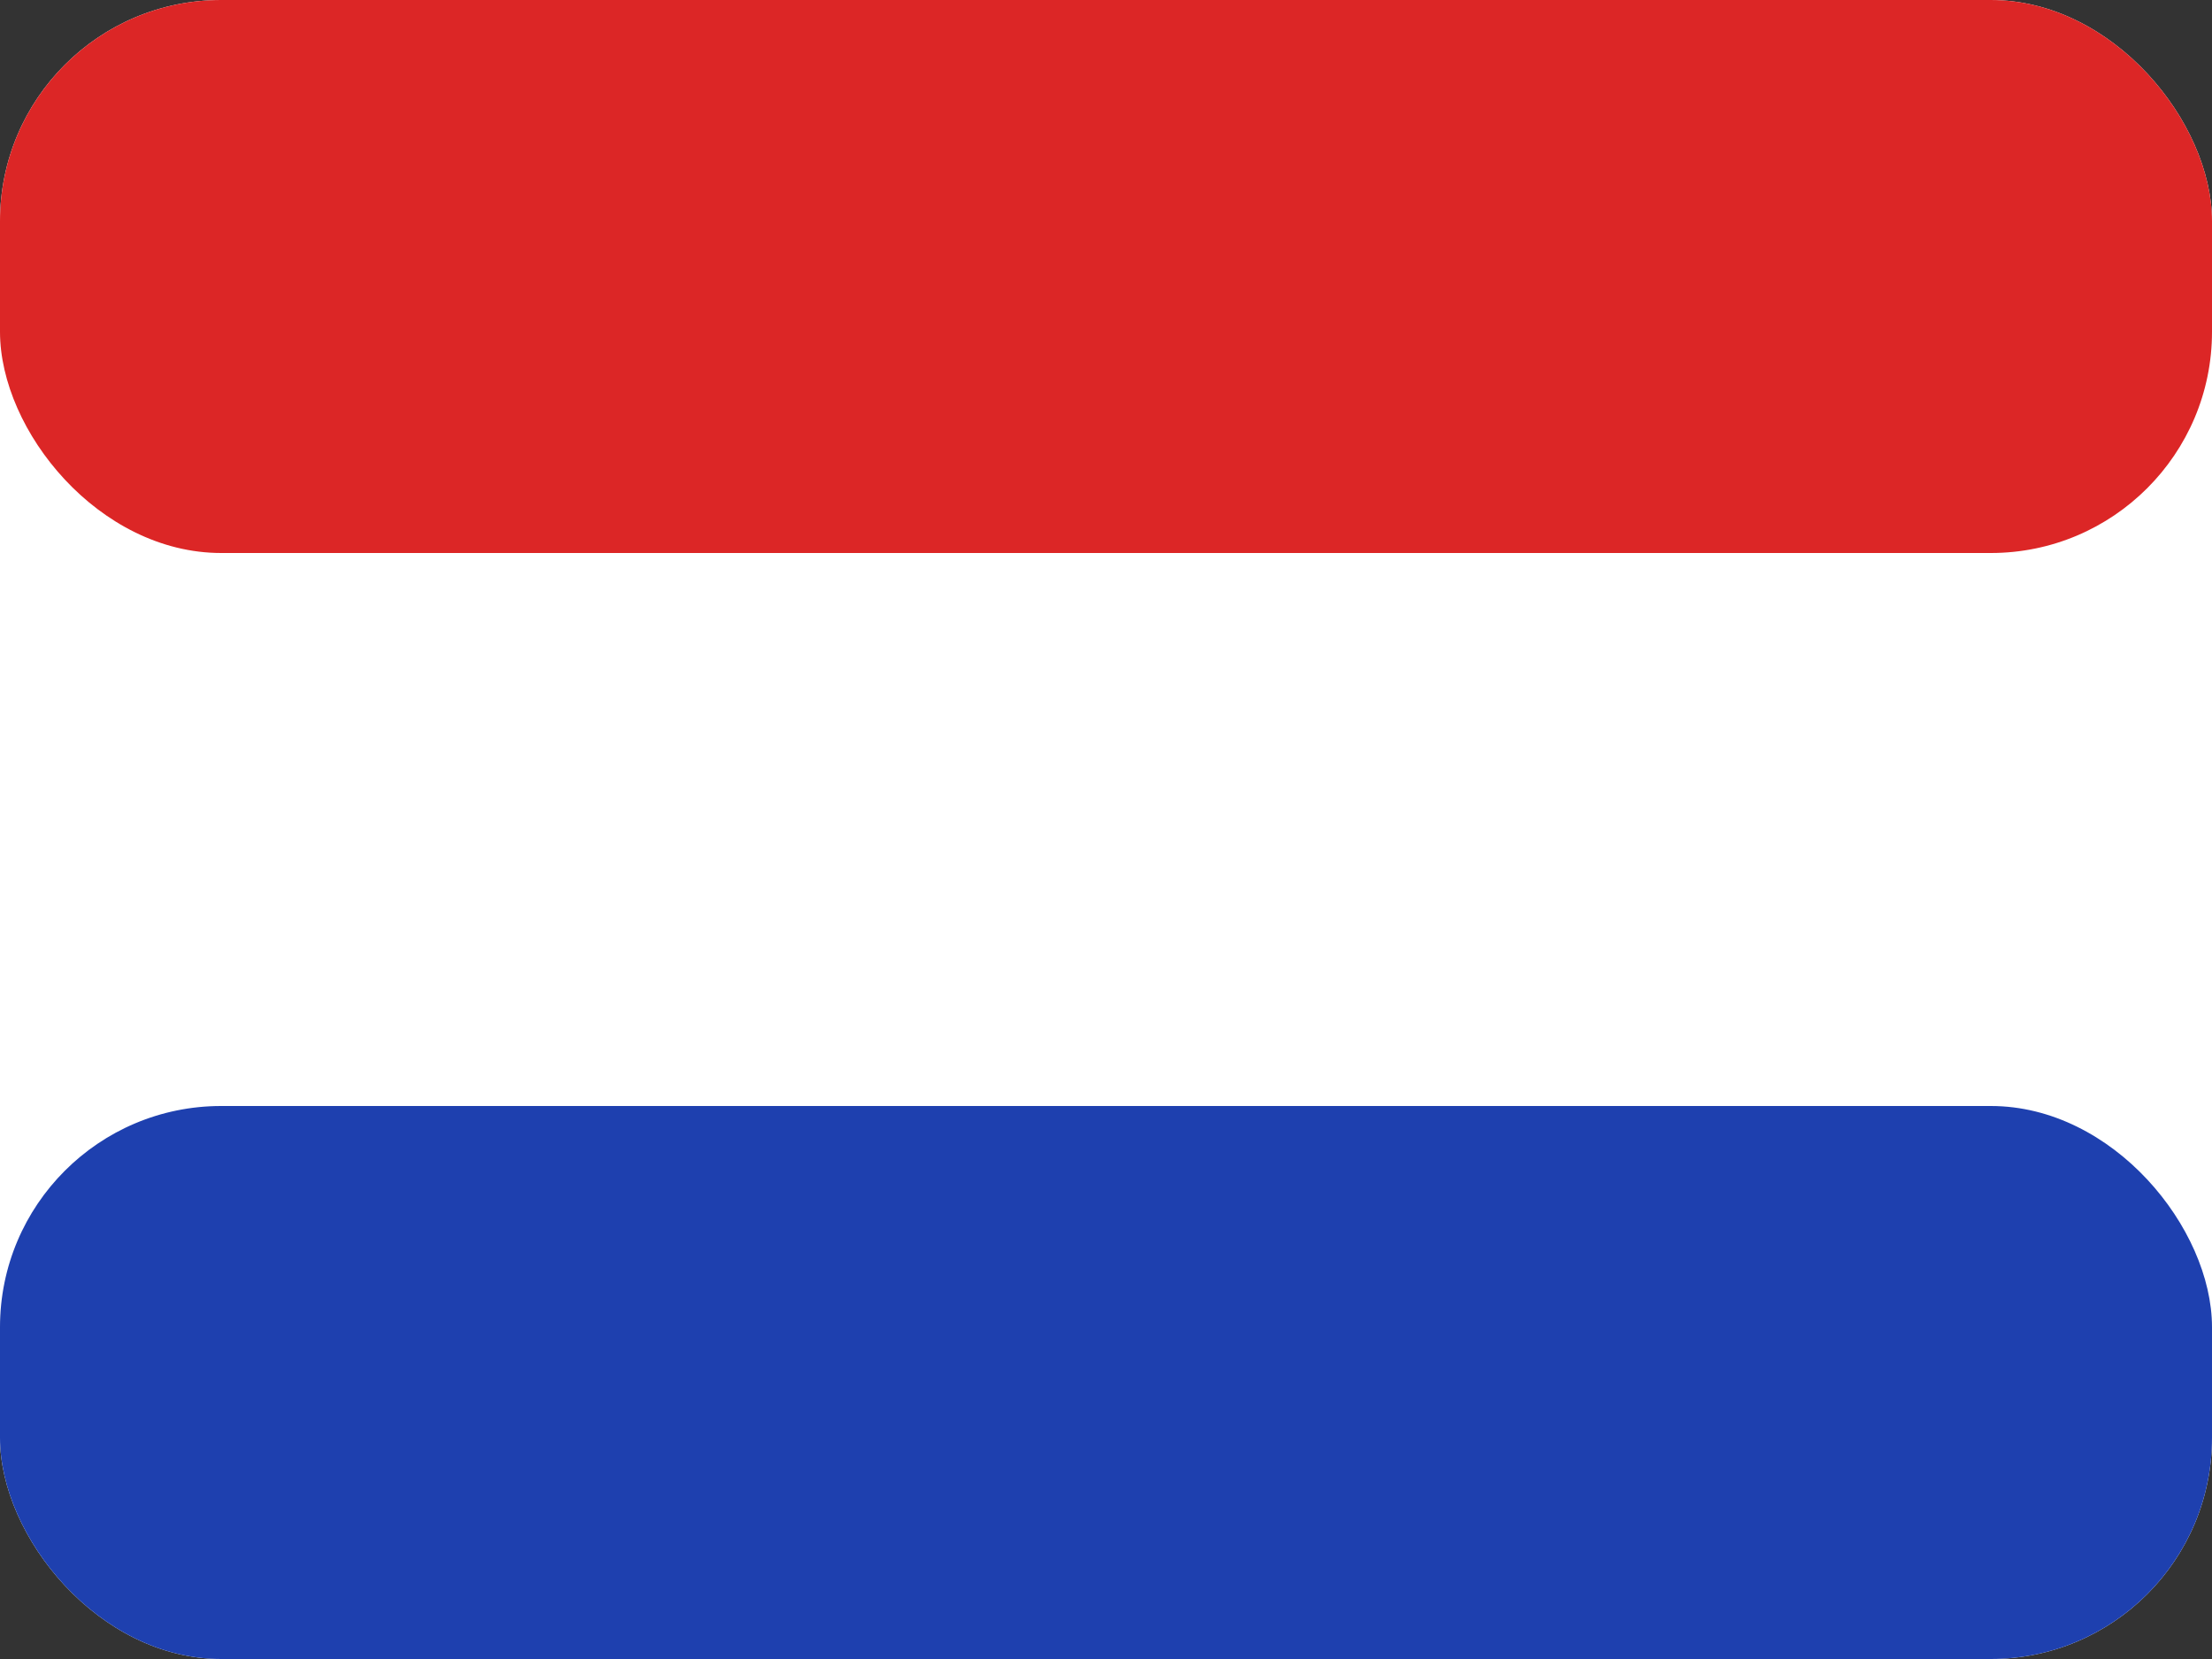
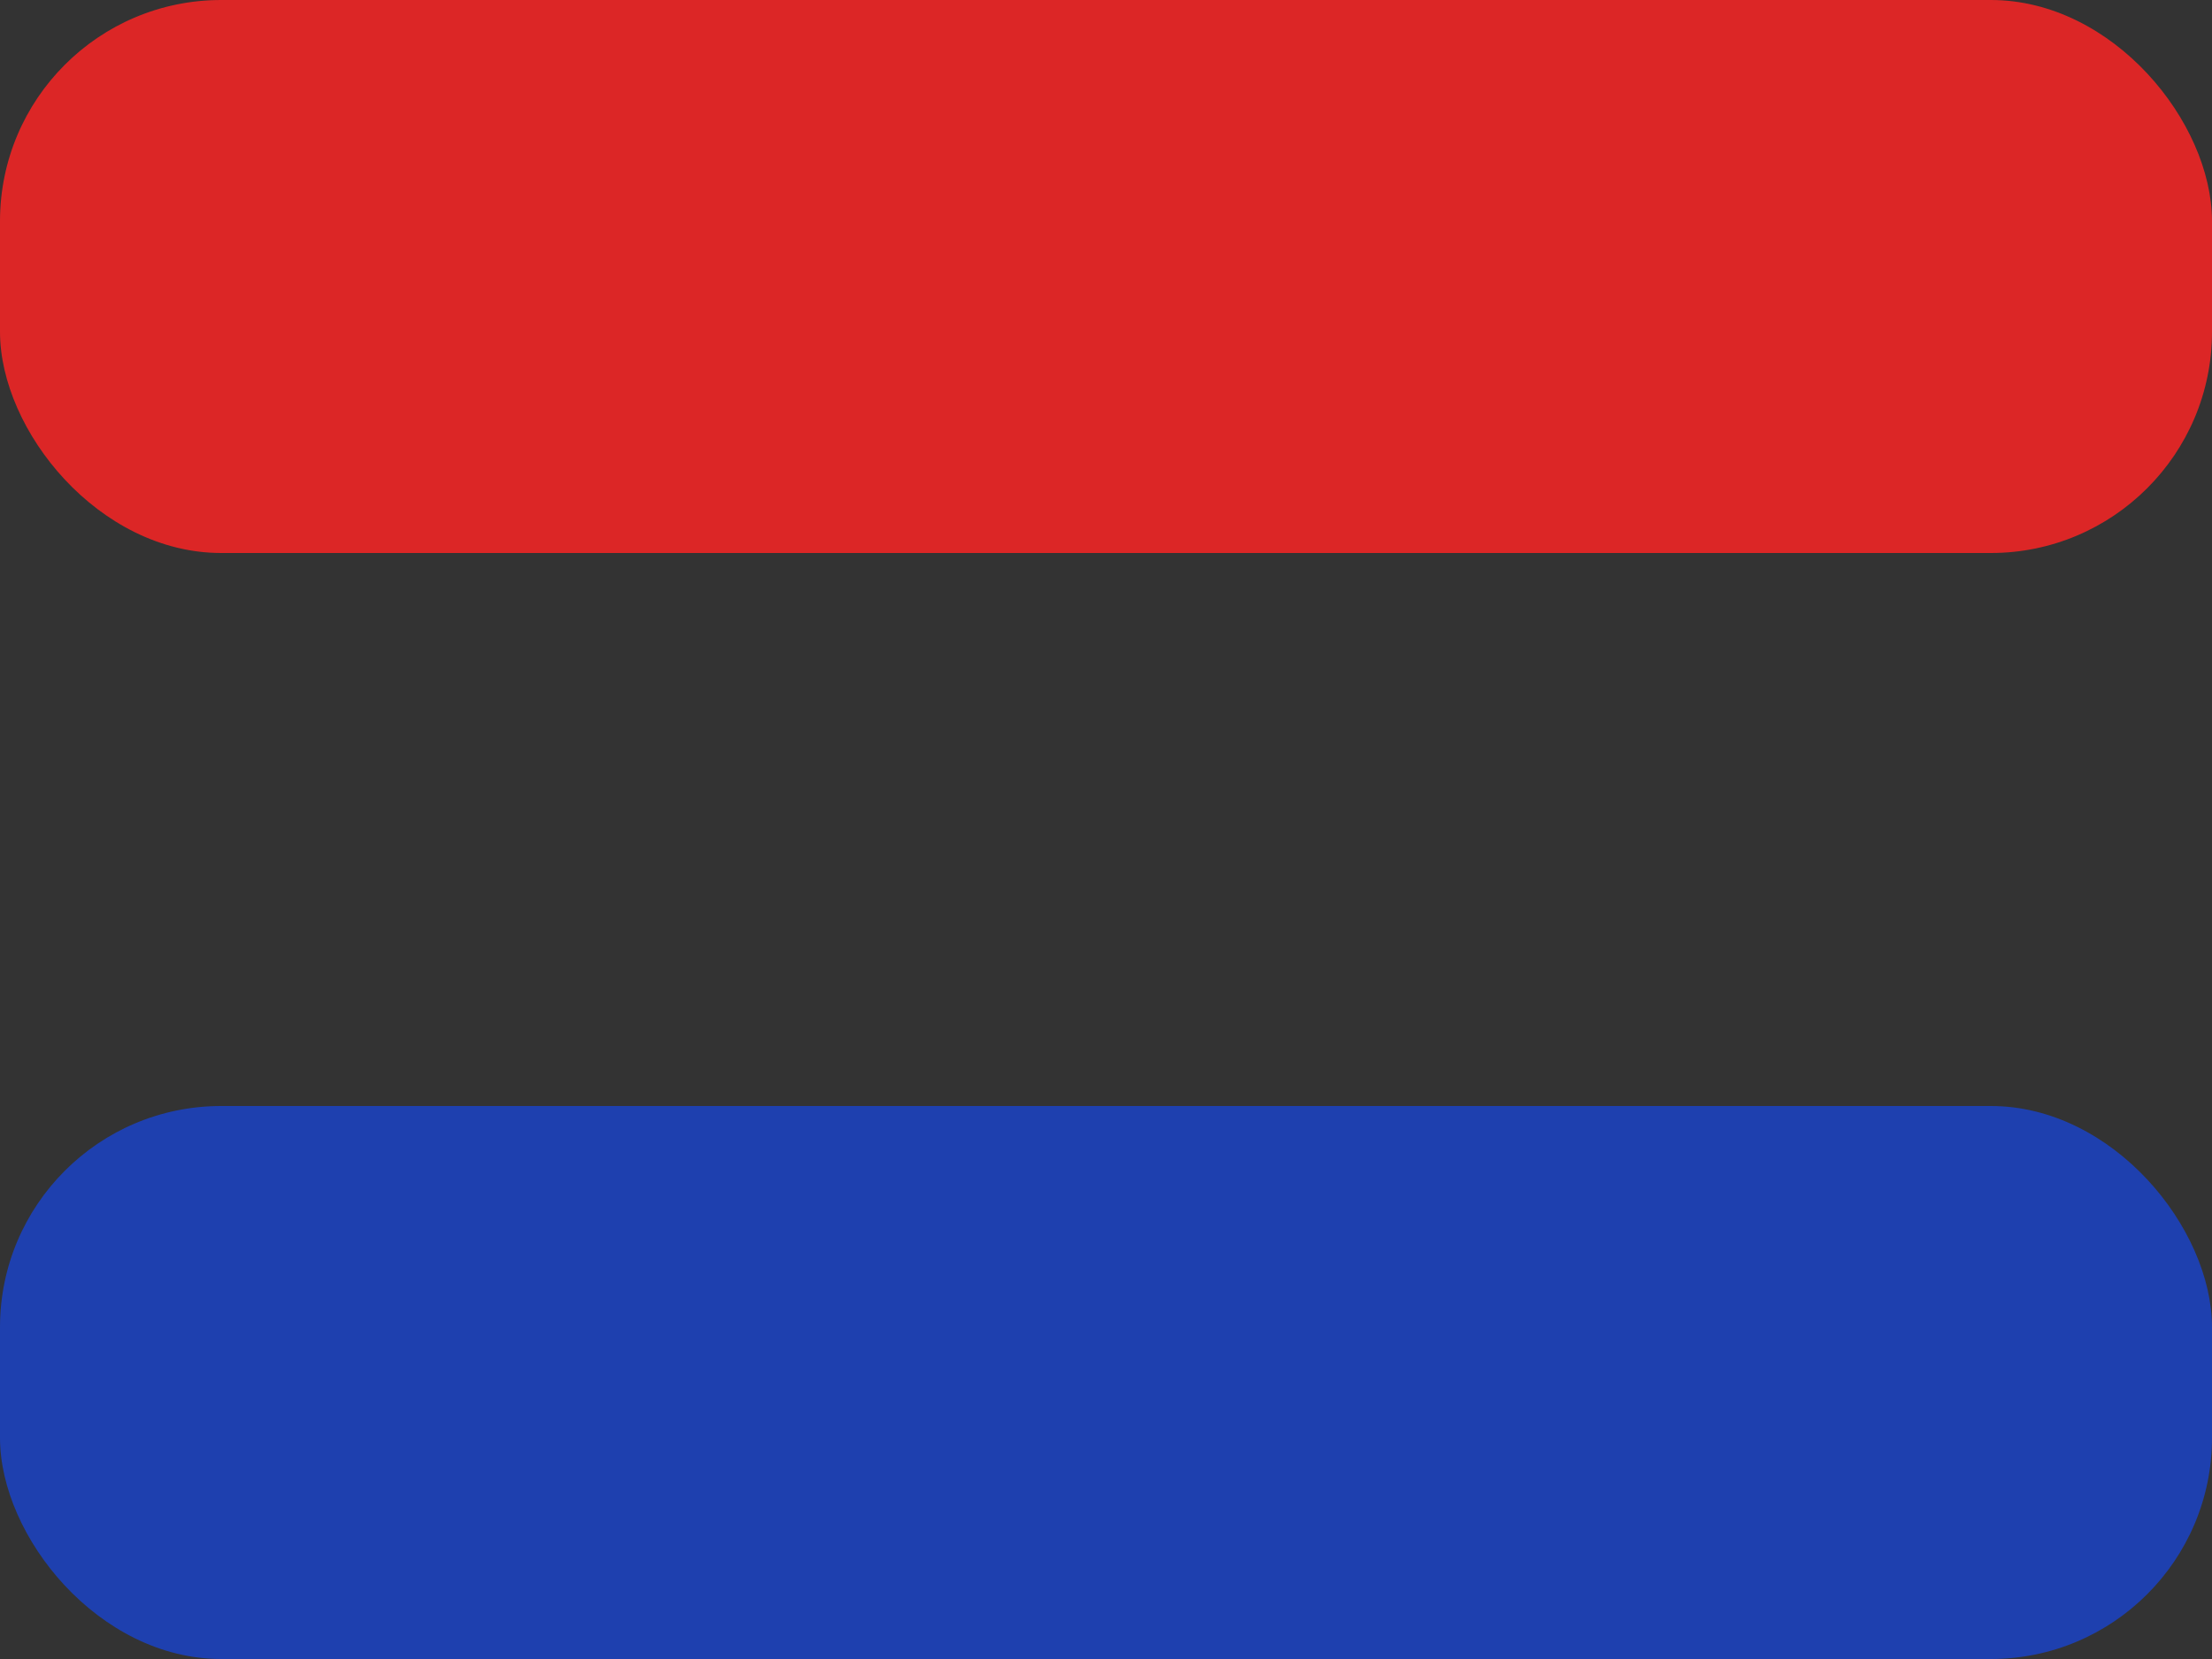
<svg xmlns="http://www.w3.org/2000/svg" width="20" height="15" viewBox="0 0 20 15" fill="none">
  <rect x="0" y="0" width="20" height="15" fill="#333333" stroke="none" />
-   <rect width="20" height="15" rx="2" fill="#FFFFFF" />
  <rect width="20" height="5" rx="2" fill="#DC2626" />
-   <rect y="5" width="20" height="5" fill="#FFFFFF" />
  <rect y="10" width="20" height="5" rx="2" fill="#1E40AF" />
</svg>